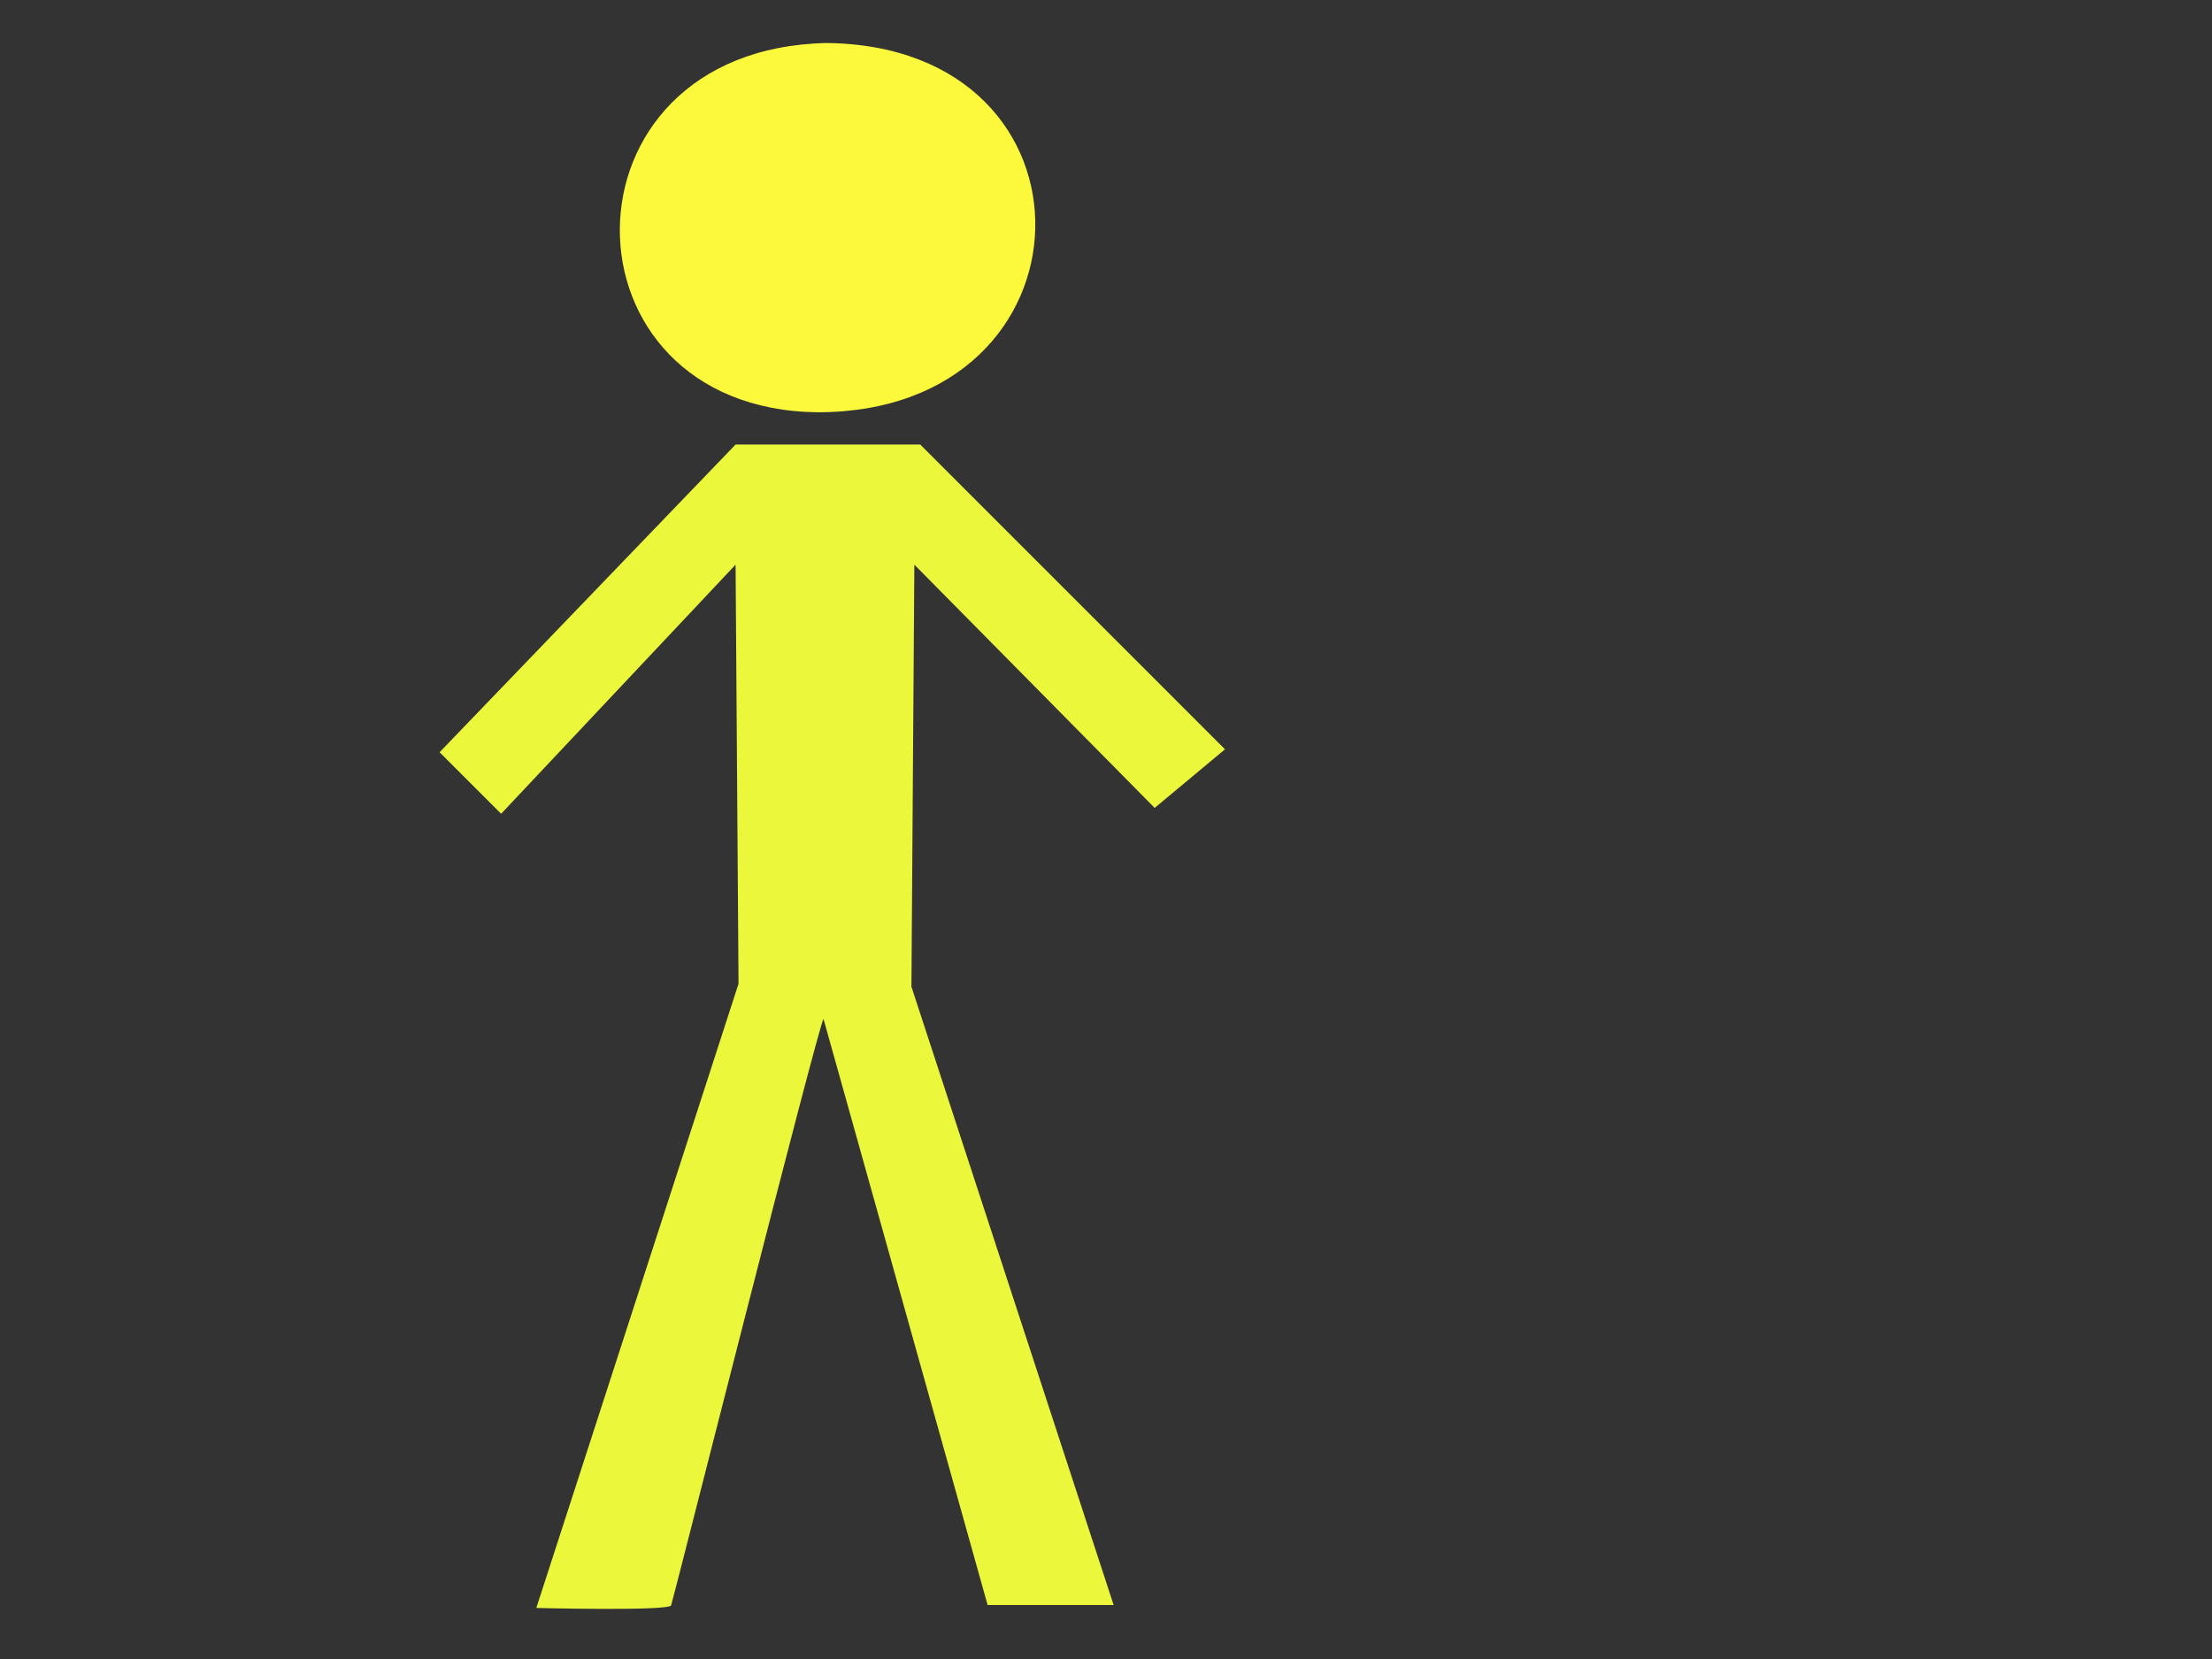
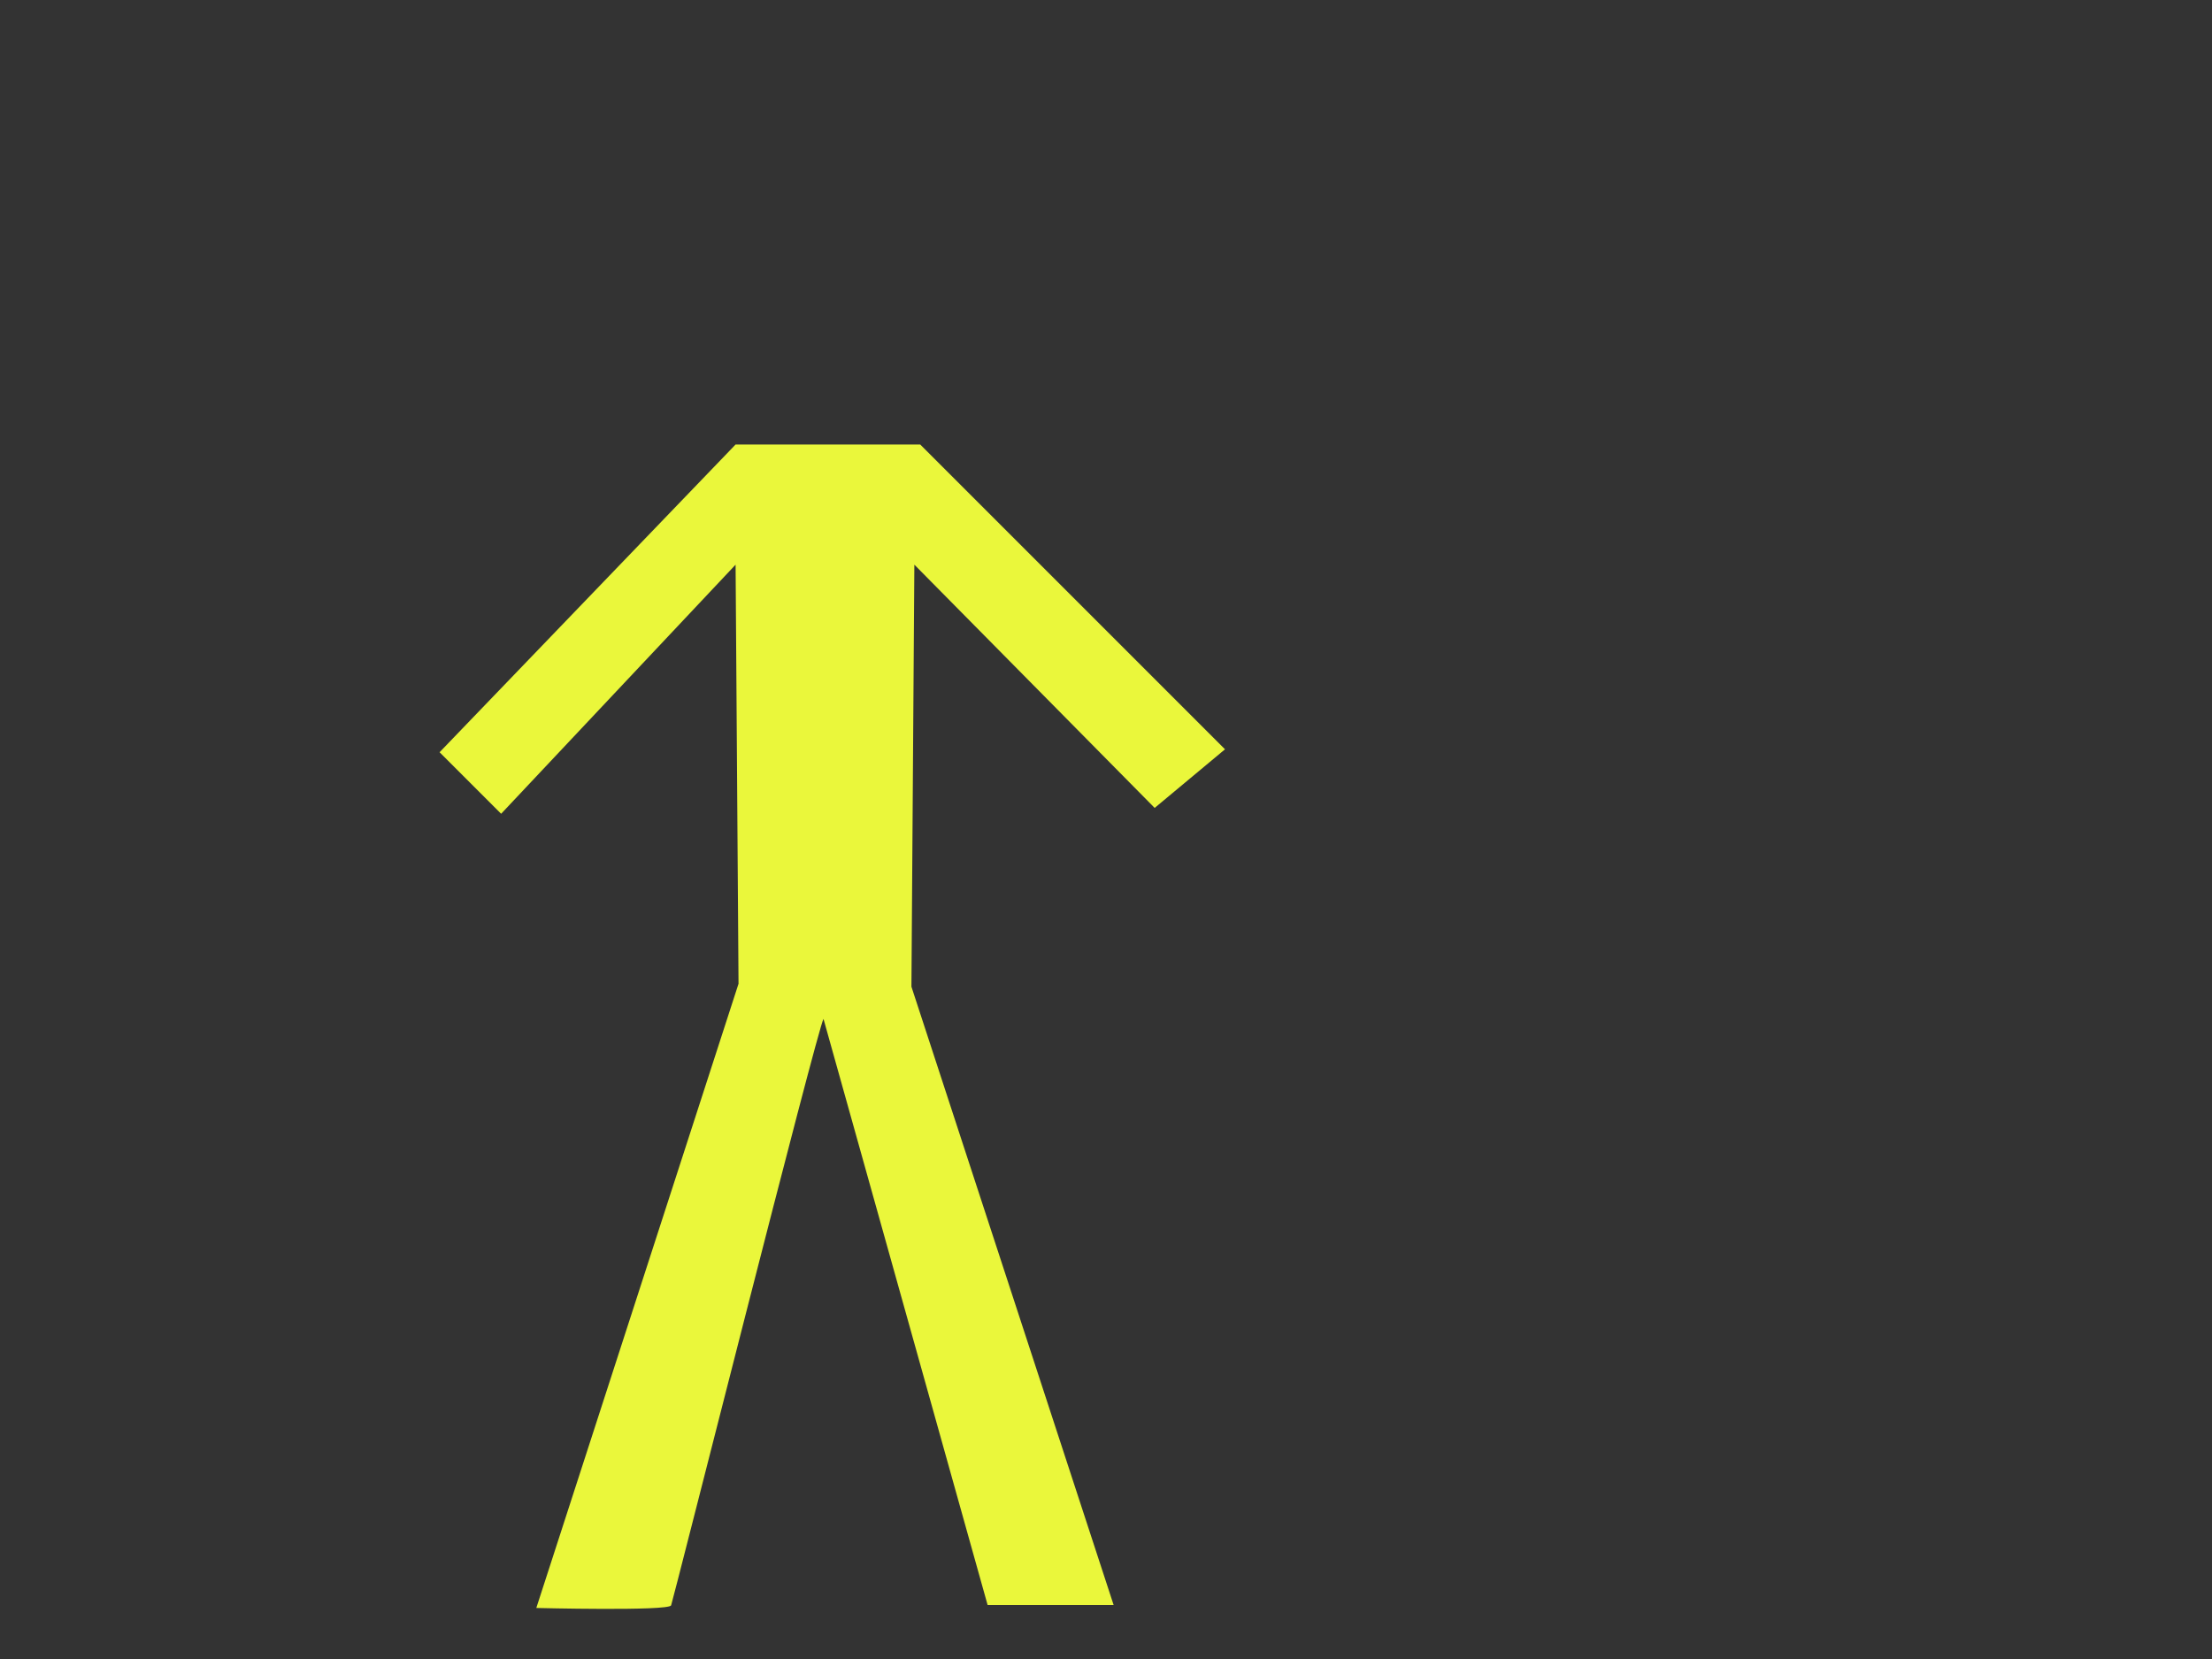
<svg xmlns="http://www.w3.org/2000/svg" width="640" height="480">
  <rect width="100%" height="100%" fill="#333333" stroke="none" />
  <g>
    <title>Layer 1</title>
    <path fill="#eaf73b" fill-rule="evenodd" stroke-width="1pt" id="path563" d="m212.828,128.61l-85.64,89.032l17.806,17.806l67.834,-72.073l0.849,121.252l-58.507,180.608c0,0 38.157,0.951 39.005,-0.745c0.423,-0.848 42.395,-167.143 44.091,-169.687l47.484,169.584l36.46,0l-58.506,-178.912l0.848,-122.1l69.529,70.378l20.351,-16.959l-88.184,-88.184l-53.42,0z" />
-     <path fill="#fcf93c" fill-rule="evenodd" stroke-width="1pt" id="path564" d="m239.114,12.445c-79.705,1.696 -78.857,105.99 -2.544,106.838c82.249,0 84.792,-105.99 2.544,-106.838z" />
  </g>
</svg>